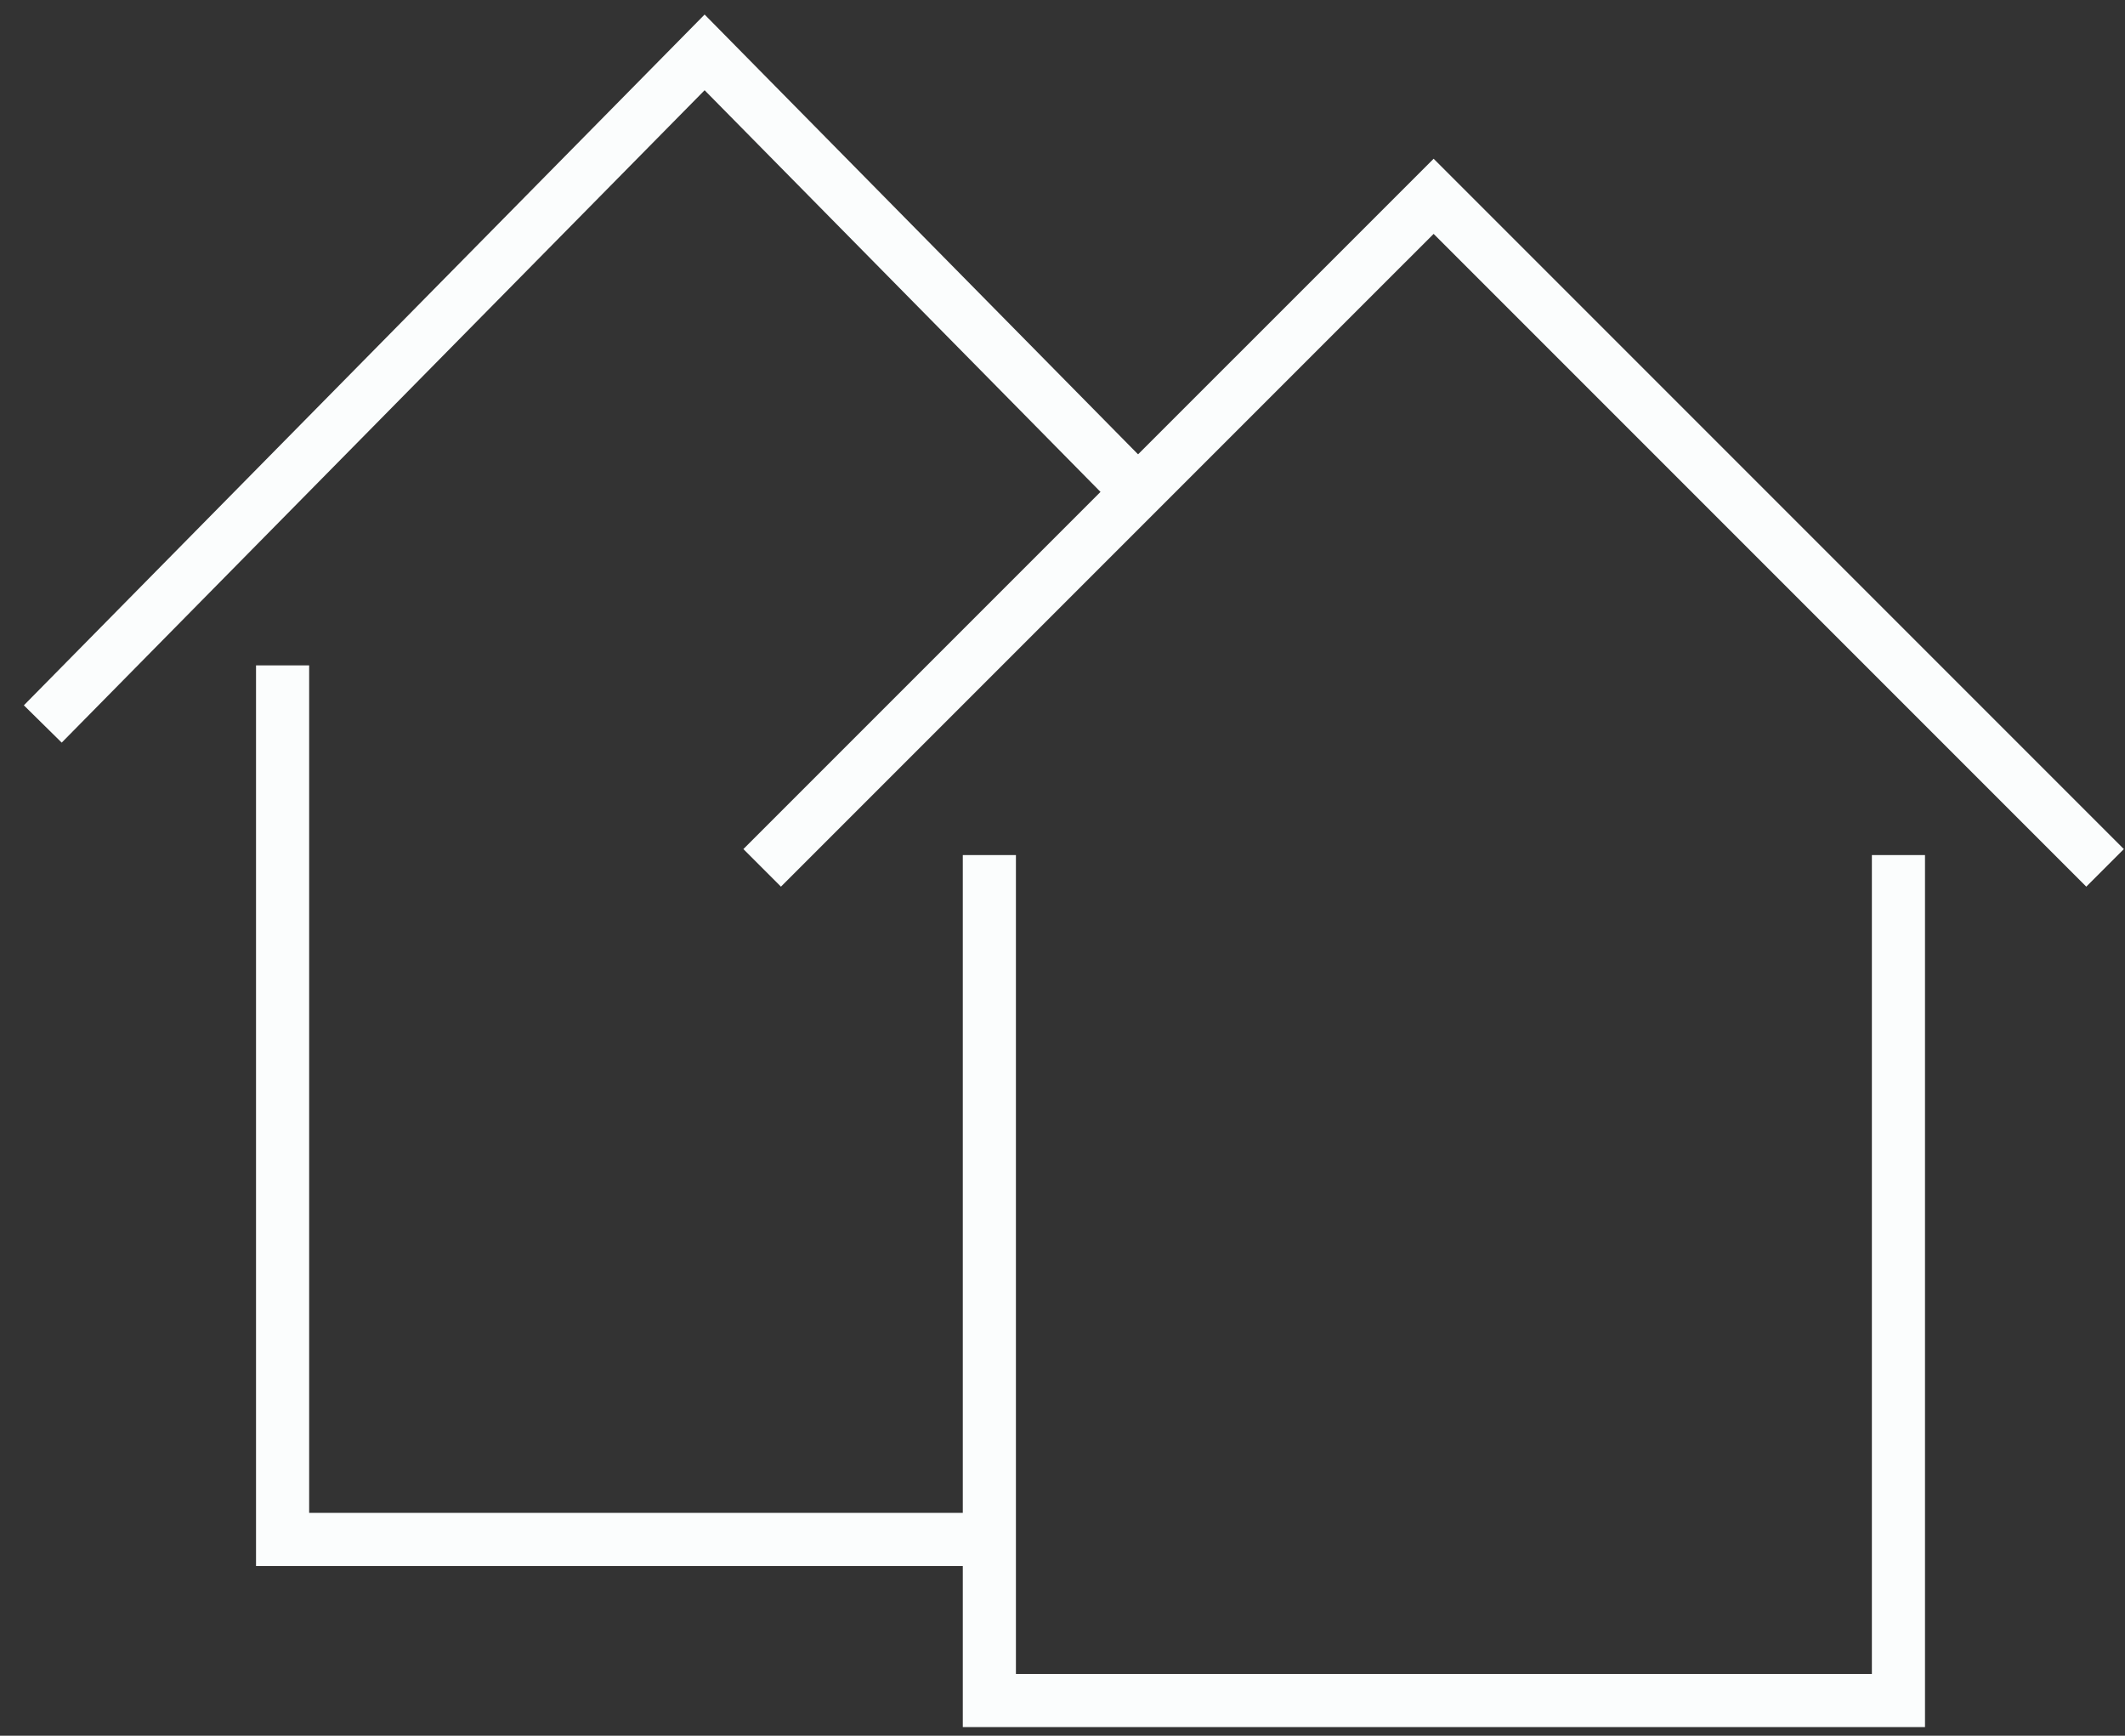
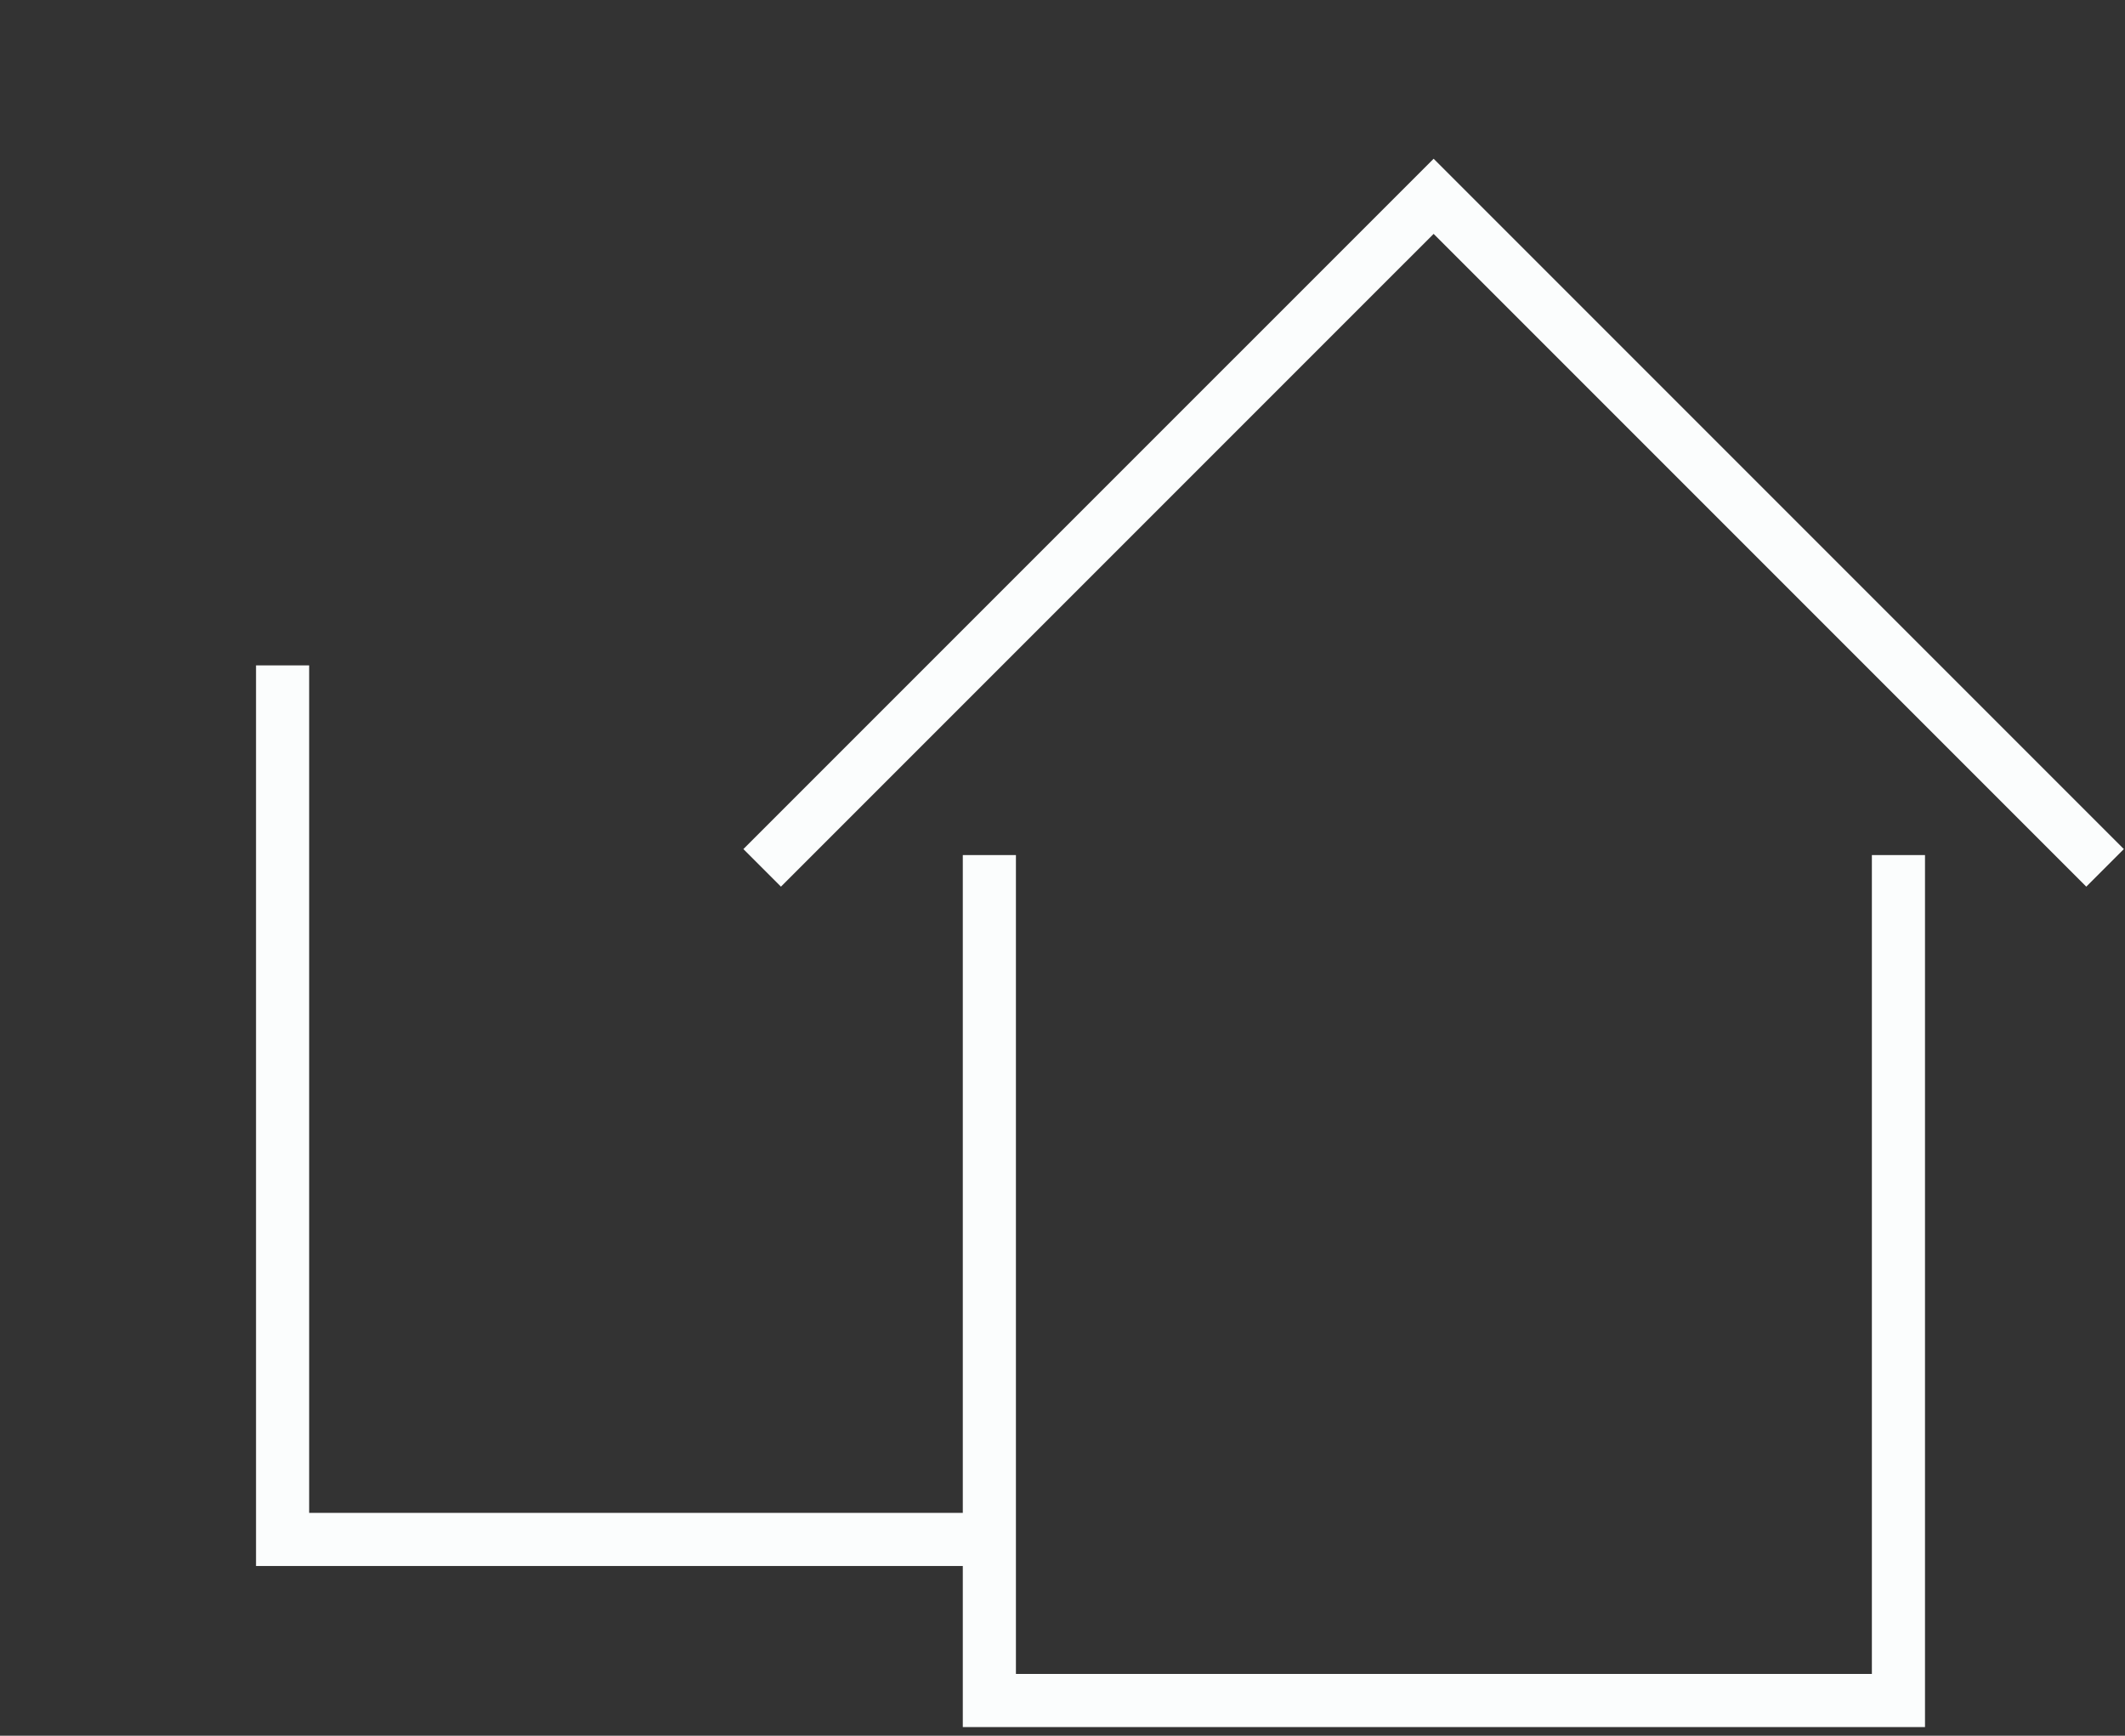
<svg xmlns="http://www.w3.org/2000/svg" width="60" height="49" viewBox="0 0 60 49" fill="none">
  <rect x="0" y="0" width="60" height="49" fill="#333333" stroke="none" />
  <path d="M7.979 18.784V43.459H28.292" stroke="#FBFDFD" stroke-width="1.5" />
  <path d="M27.935 24.139V48.006H53.603V24.139" stroke="#FBFDFD" stroke-width="1.5" />
-   <path d="M1.208 20.438L19.895 1.479L32.354 14.118" stroke="#FBFDFD" stroke-width="1.5" />
  <path d="M21.52 24.5L40.479 5.542L59.437 24.5" stroke="#FBFDFD" stroke-width="1.5" />
</svg>